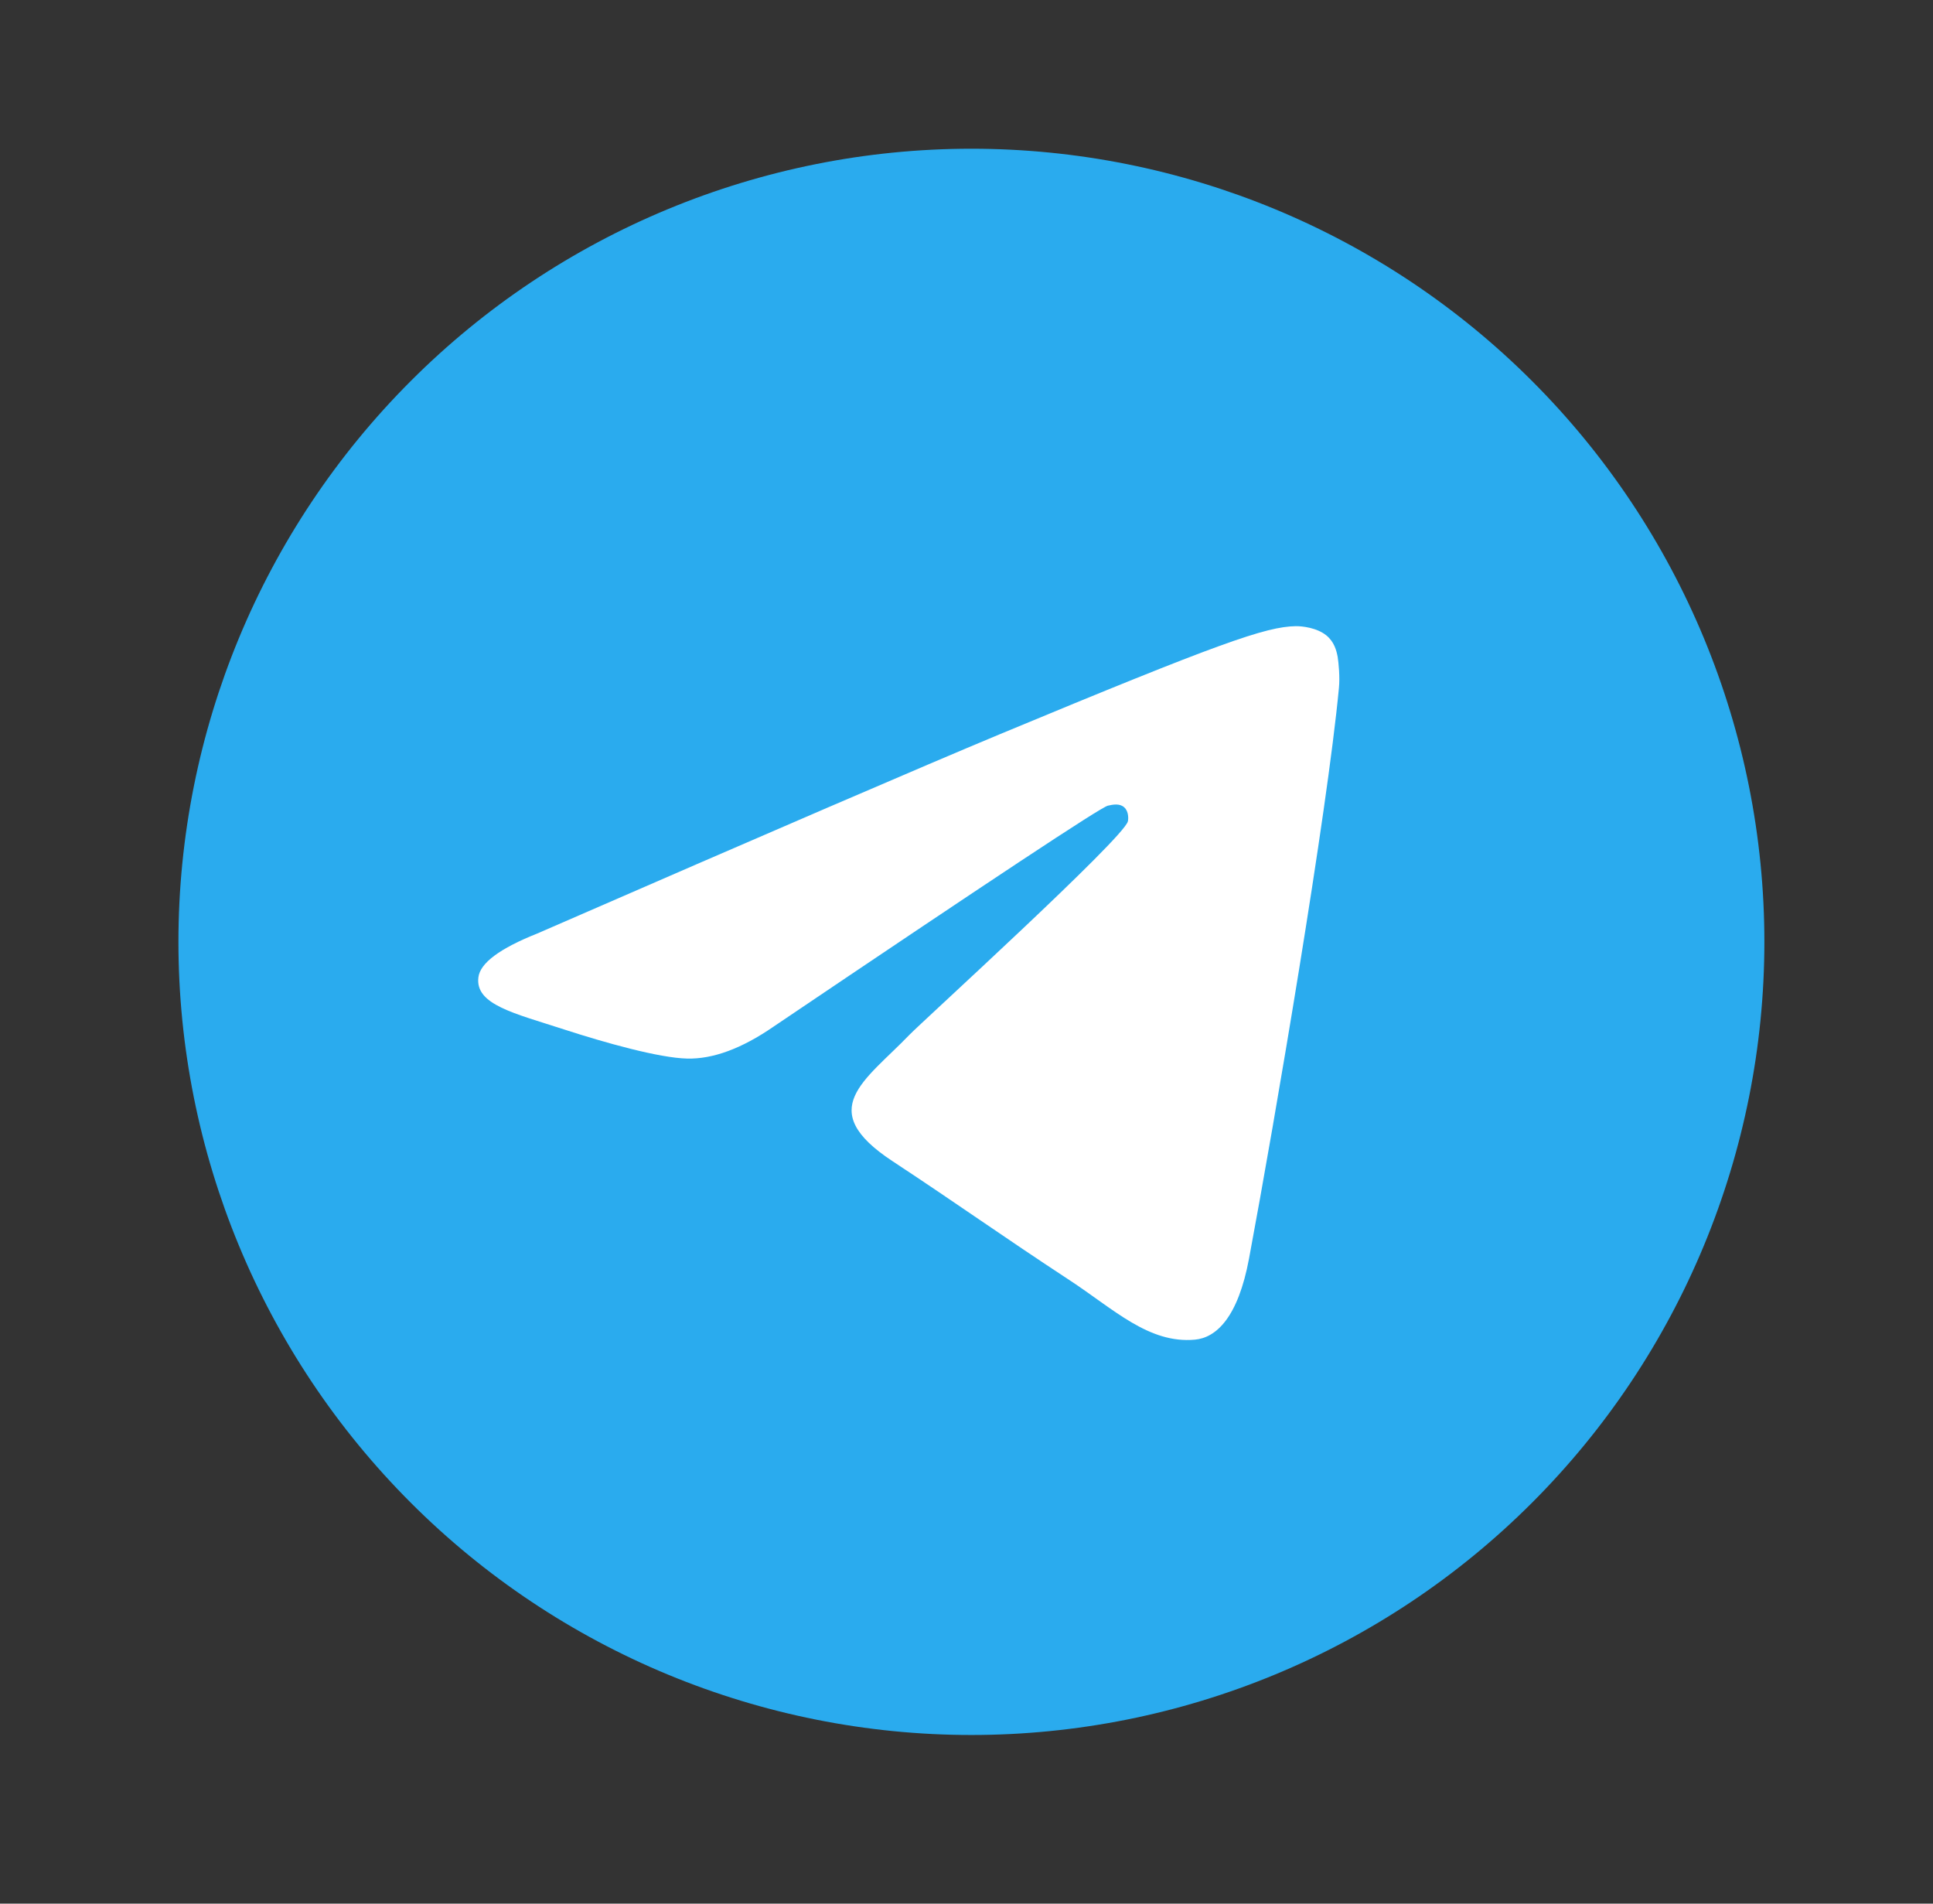
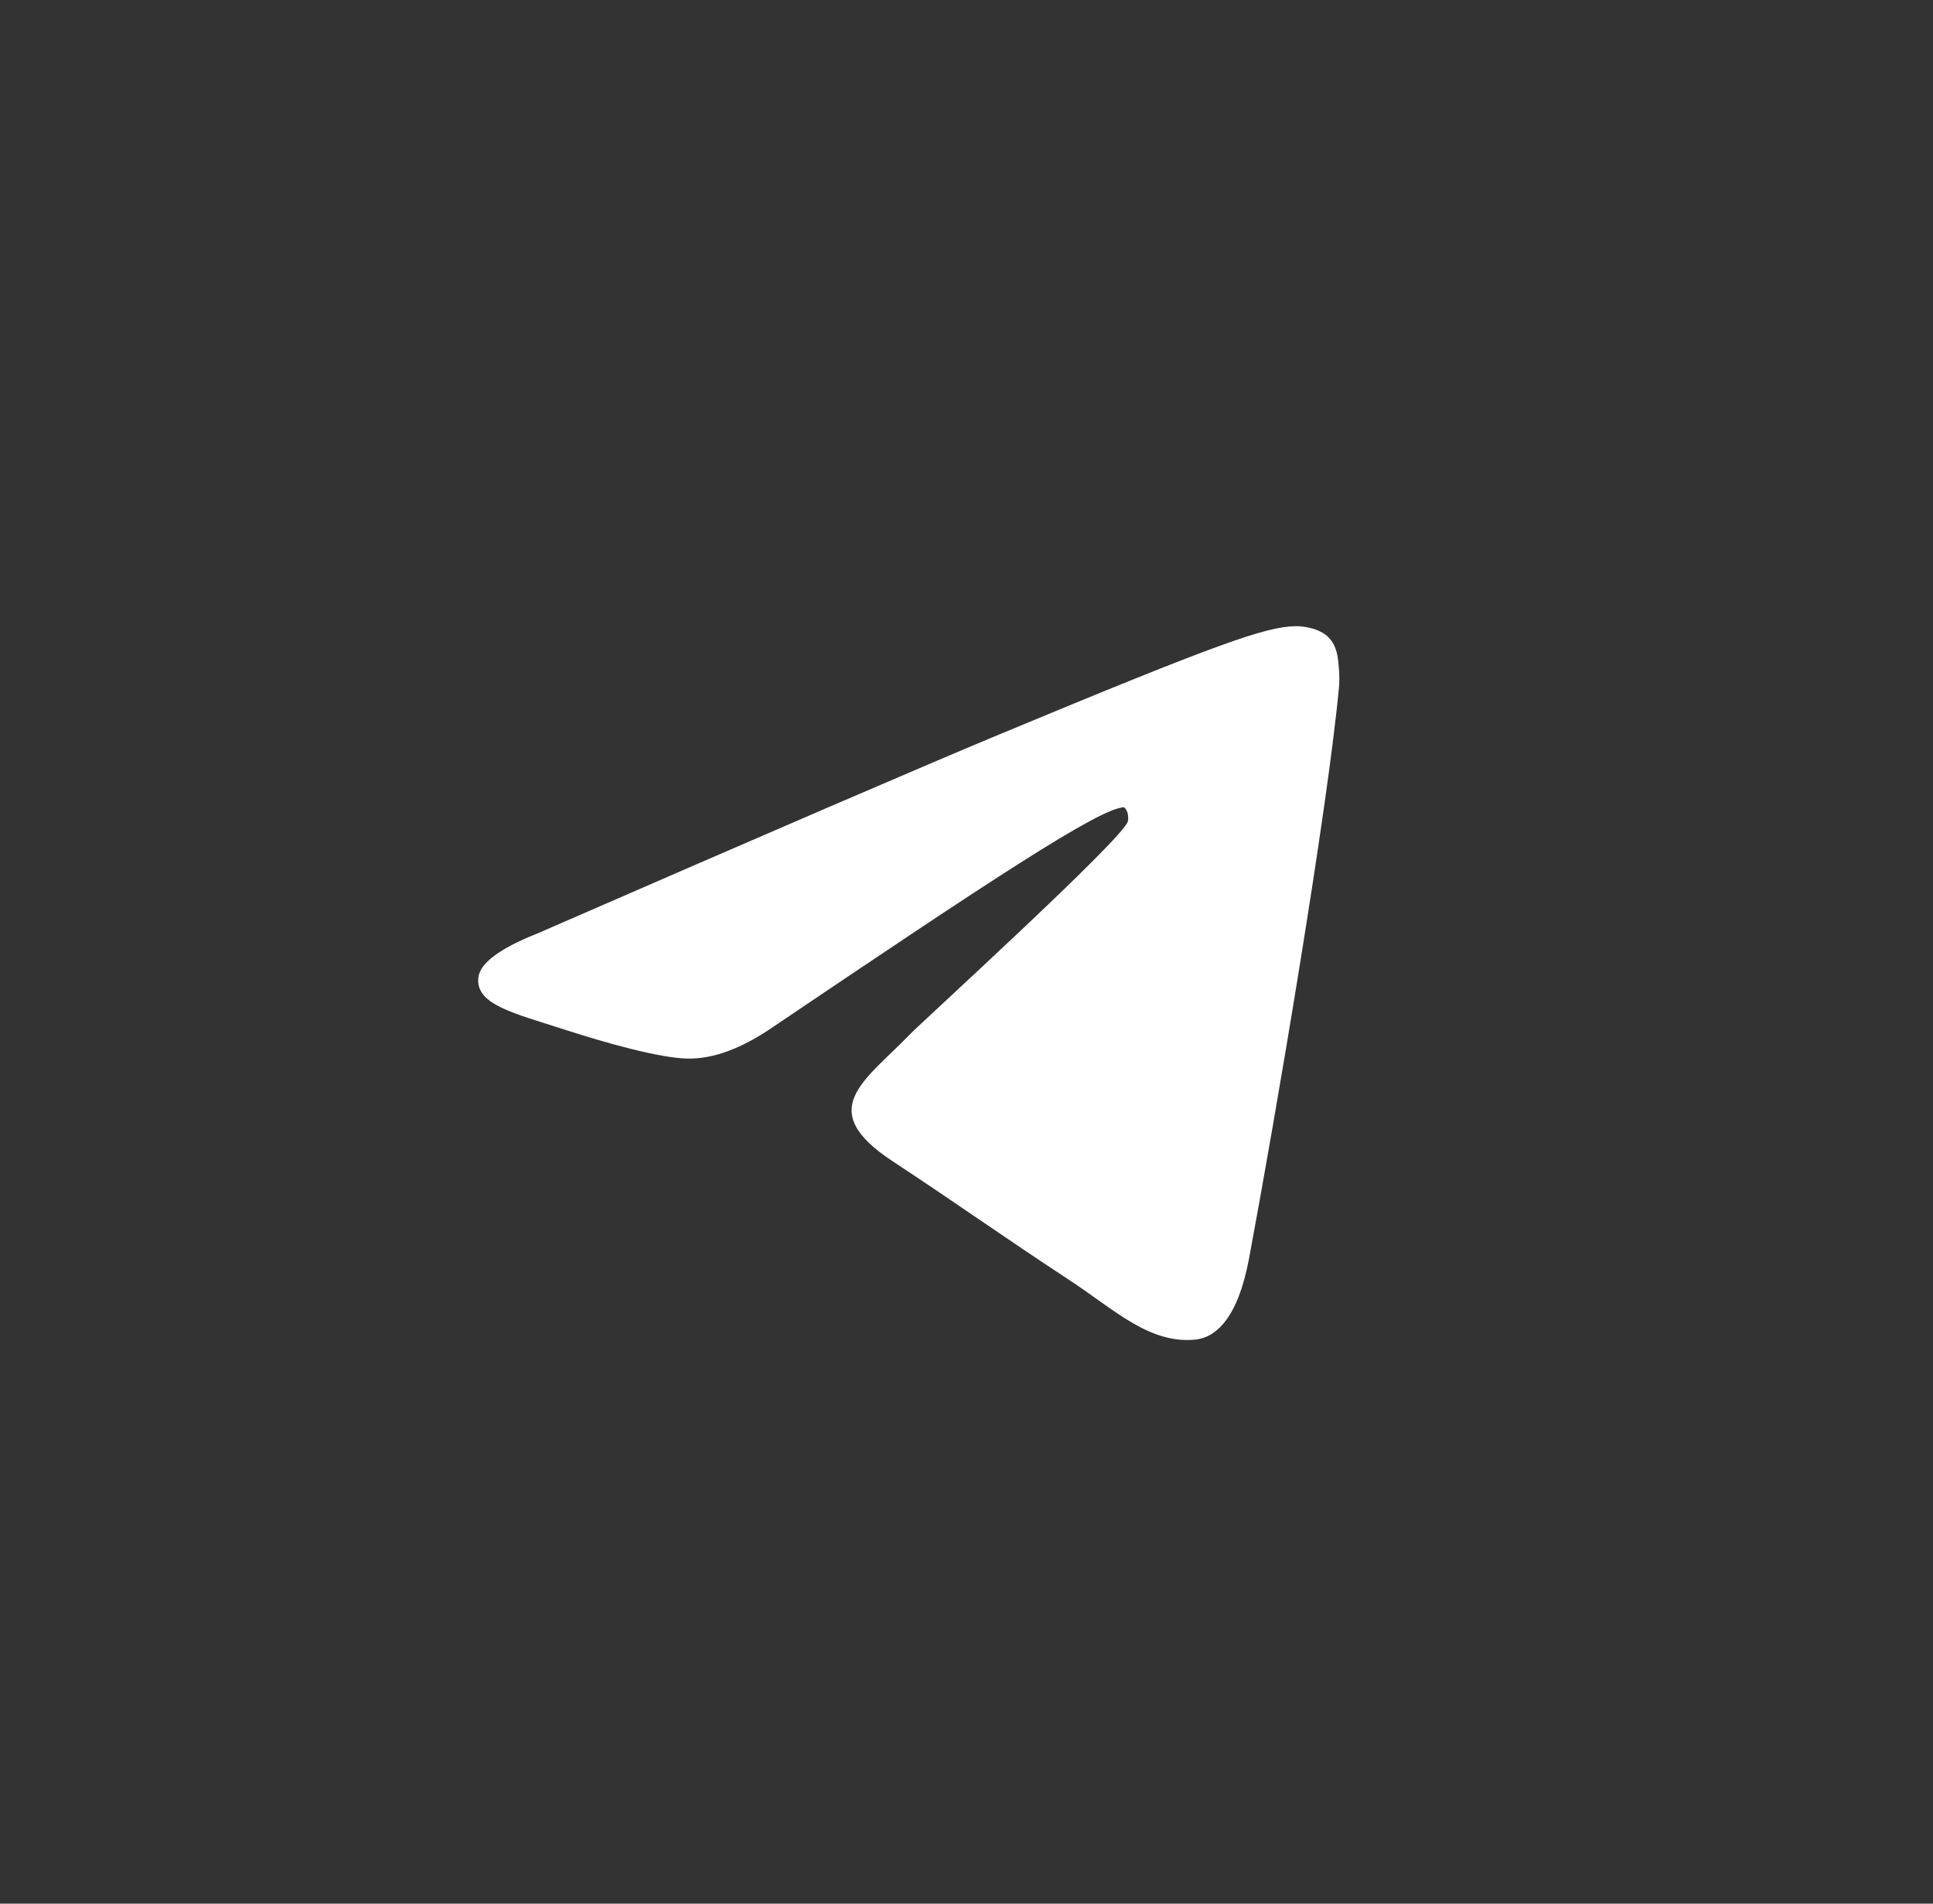
<svg xmlns="http://www.w3.org/2000/svg" width="65" height="64" viewBox="0 0 65 64" fill="none">
  <rect x="0" y="0" width="65" height="64" fill="#333333" stroke="none" />
-   <path d="M32.665 5C25.595 5 18.808 7.811 13.812 12.81C8.811 17.811 6.001 24.593 6 31.665C6 38.734 8.812 45.521 13.812 50.52C18.808 55.519 25.595 58.33 32.665 58.33C39.735 58.33 46.523 55.519 51.518 50.52C56.518 45.521 59.33 38.734 59.33 31.665C59.33 24.596 56.518 17.809 51.518 12.81C46.523 7.811 39.735 5 32.665 5Z" fill="url(#paint0_linear_142_8)" />
-   <path d="M18.07 31.383C25.845 27.997 31.028 25.764 33.619 24.685C41.027 21.605 42.564 21.07 43.569 21.052C43.789 21.049 44.281 21.103 44.602 21.363C44.868 21.581 44.943 21.877 44.981 22.085C45.014 22.292 45.06 22.765 45.023 23.134C44.623 27.351 42.885 37.583 42.002 42.305C41.631 44.303 40.894 44.973 40.181 45.039C38.631 45.181 37.456 44.016 35.956 43.033C33.611 41.494 32.286 40.536 30.007 39.035C27.374 37.3 29.082 36.347 30.582 34.789C30.973 34.381 37.798 28.175 37.927 27.612C37.944 27.541 37.961 27.279 37.802 27.141C37.648 27.002 37.419 27.049 37.252 27.087C37.015 27.14 33.269 29.619 26.003 34.521C24.941 35.252 23.978 35.608 23.111 35.589C22.162 35.569 20.328 35.051 18.966 34.609C17.299 34.066 15.97 33.779 16.087 32.857C16.145 32.377 16.808 31.885 18.07 31.383Z" fill="white" />
+   <path d="M18.07 31.383C25.845 27.997 31.028 25.764 33.619 24.685C41.027 21.605 42.564 21.07 43.569 21.052C43.789 21.049 44.281 21.103 44.602 21.363C44.868 21.581 44.943 21.877 44.981 22.085C45.014 22.292 45.06 22.765 45.023 23.134C44.623 27.351 42.885 37.583 42.002 42.305C41.631 44.303 40.894 44.973 40.181 45.039C38.631 45.181 37.456 44.016 35.956 43.033C33.611 41.494 32.286 40.536 30.007 39.035C27.374 37.3 29.082 36.347 30.582 34.789C30.973 34.381 37.798 28.175 37.927 27.612C37.944 27.541 37.961 27.279 37.802 27.141C37.015 27.14 33.269 29.619 26.003 34.521C24.941 35.252 23.978 35.608 23.111 35.589C22.162 35.569 20.328 35.051 18.966 34.609C17.299 34.066 15.97 33.779 16.087 32.857C16.145 32.377 16.808 31.885 18.07 31.383Z" fill="white" />
  <defs>
    <linearGradient id="paint0_linear_142_8" x1="2672.5" y1="5" x2="2672.5" y2="5338" gradientUnits="userSpaceOnUse">
      <stop stop-color="#2AABEE" />
      <stop offset="1" stop-color="#229ED9" />
    </linearGradient>
  </defs>
</svg>